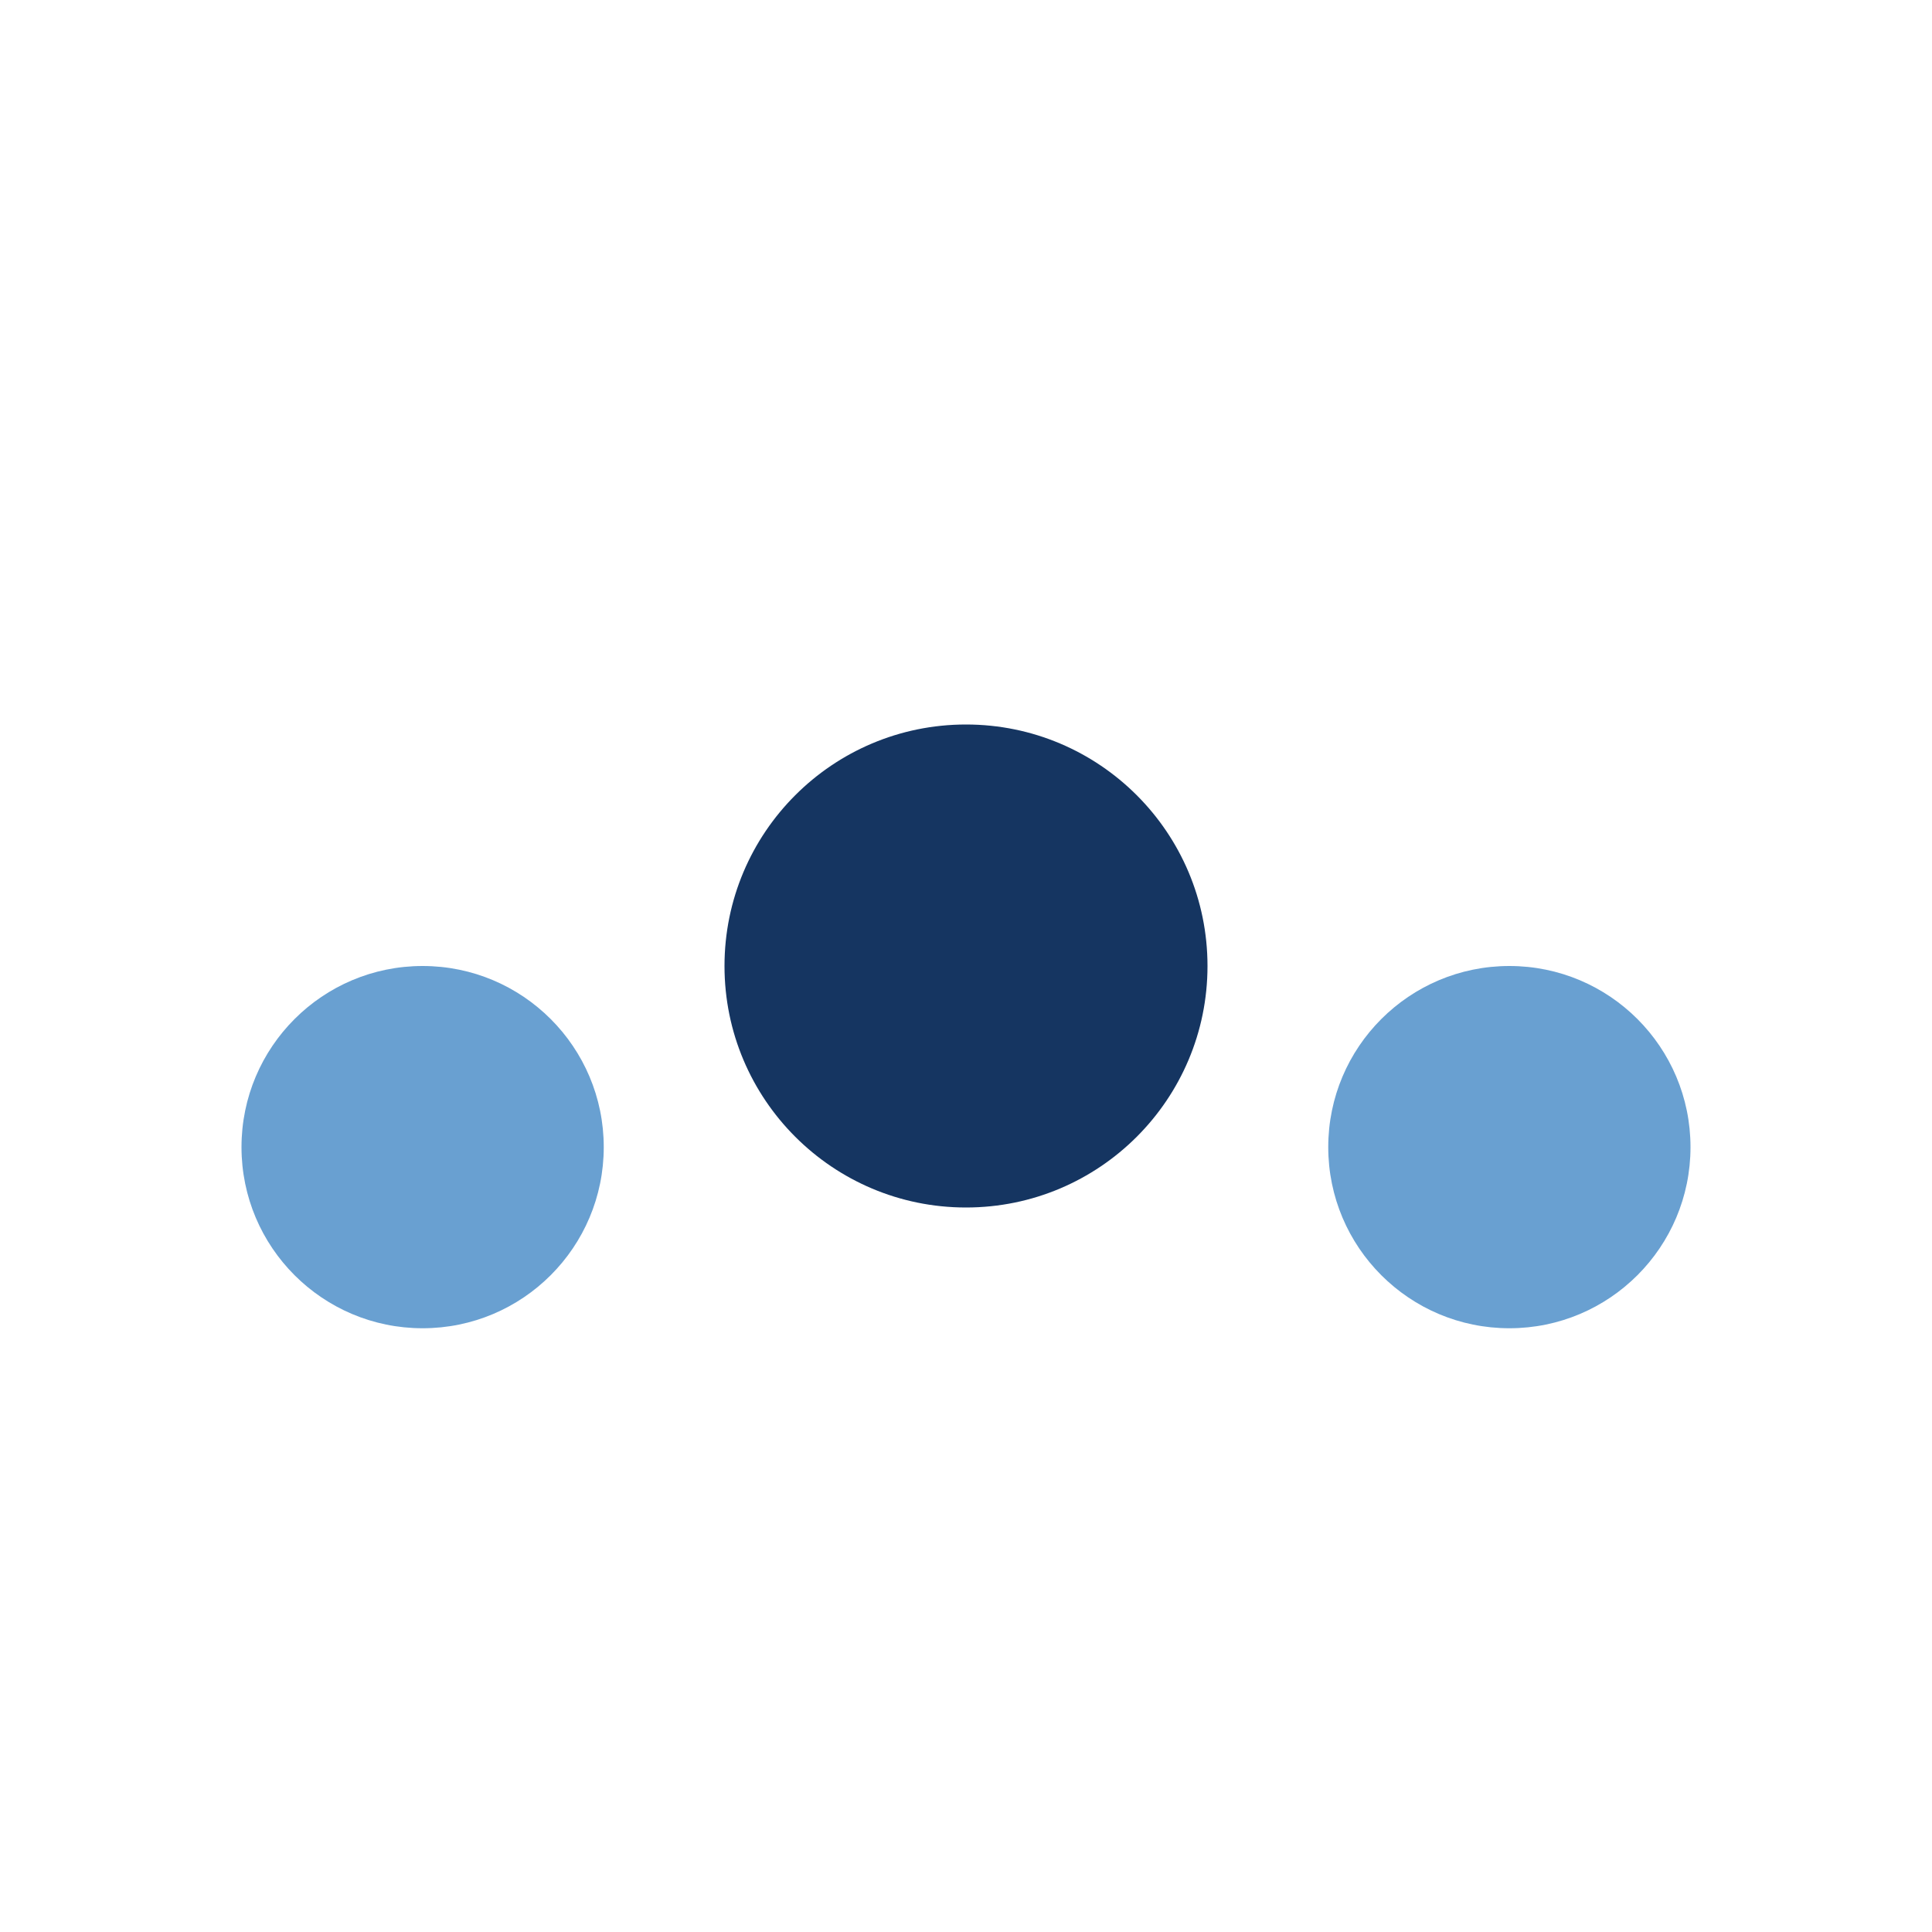
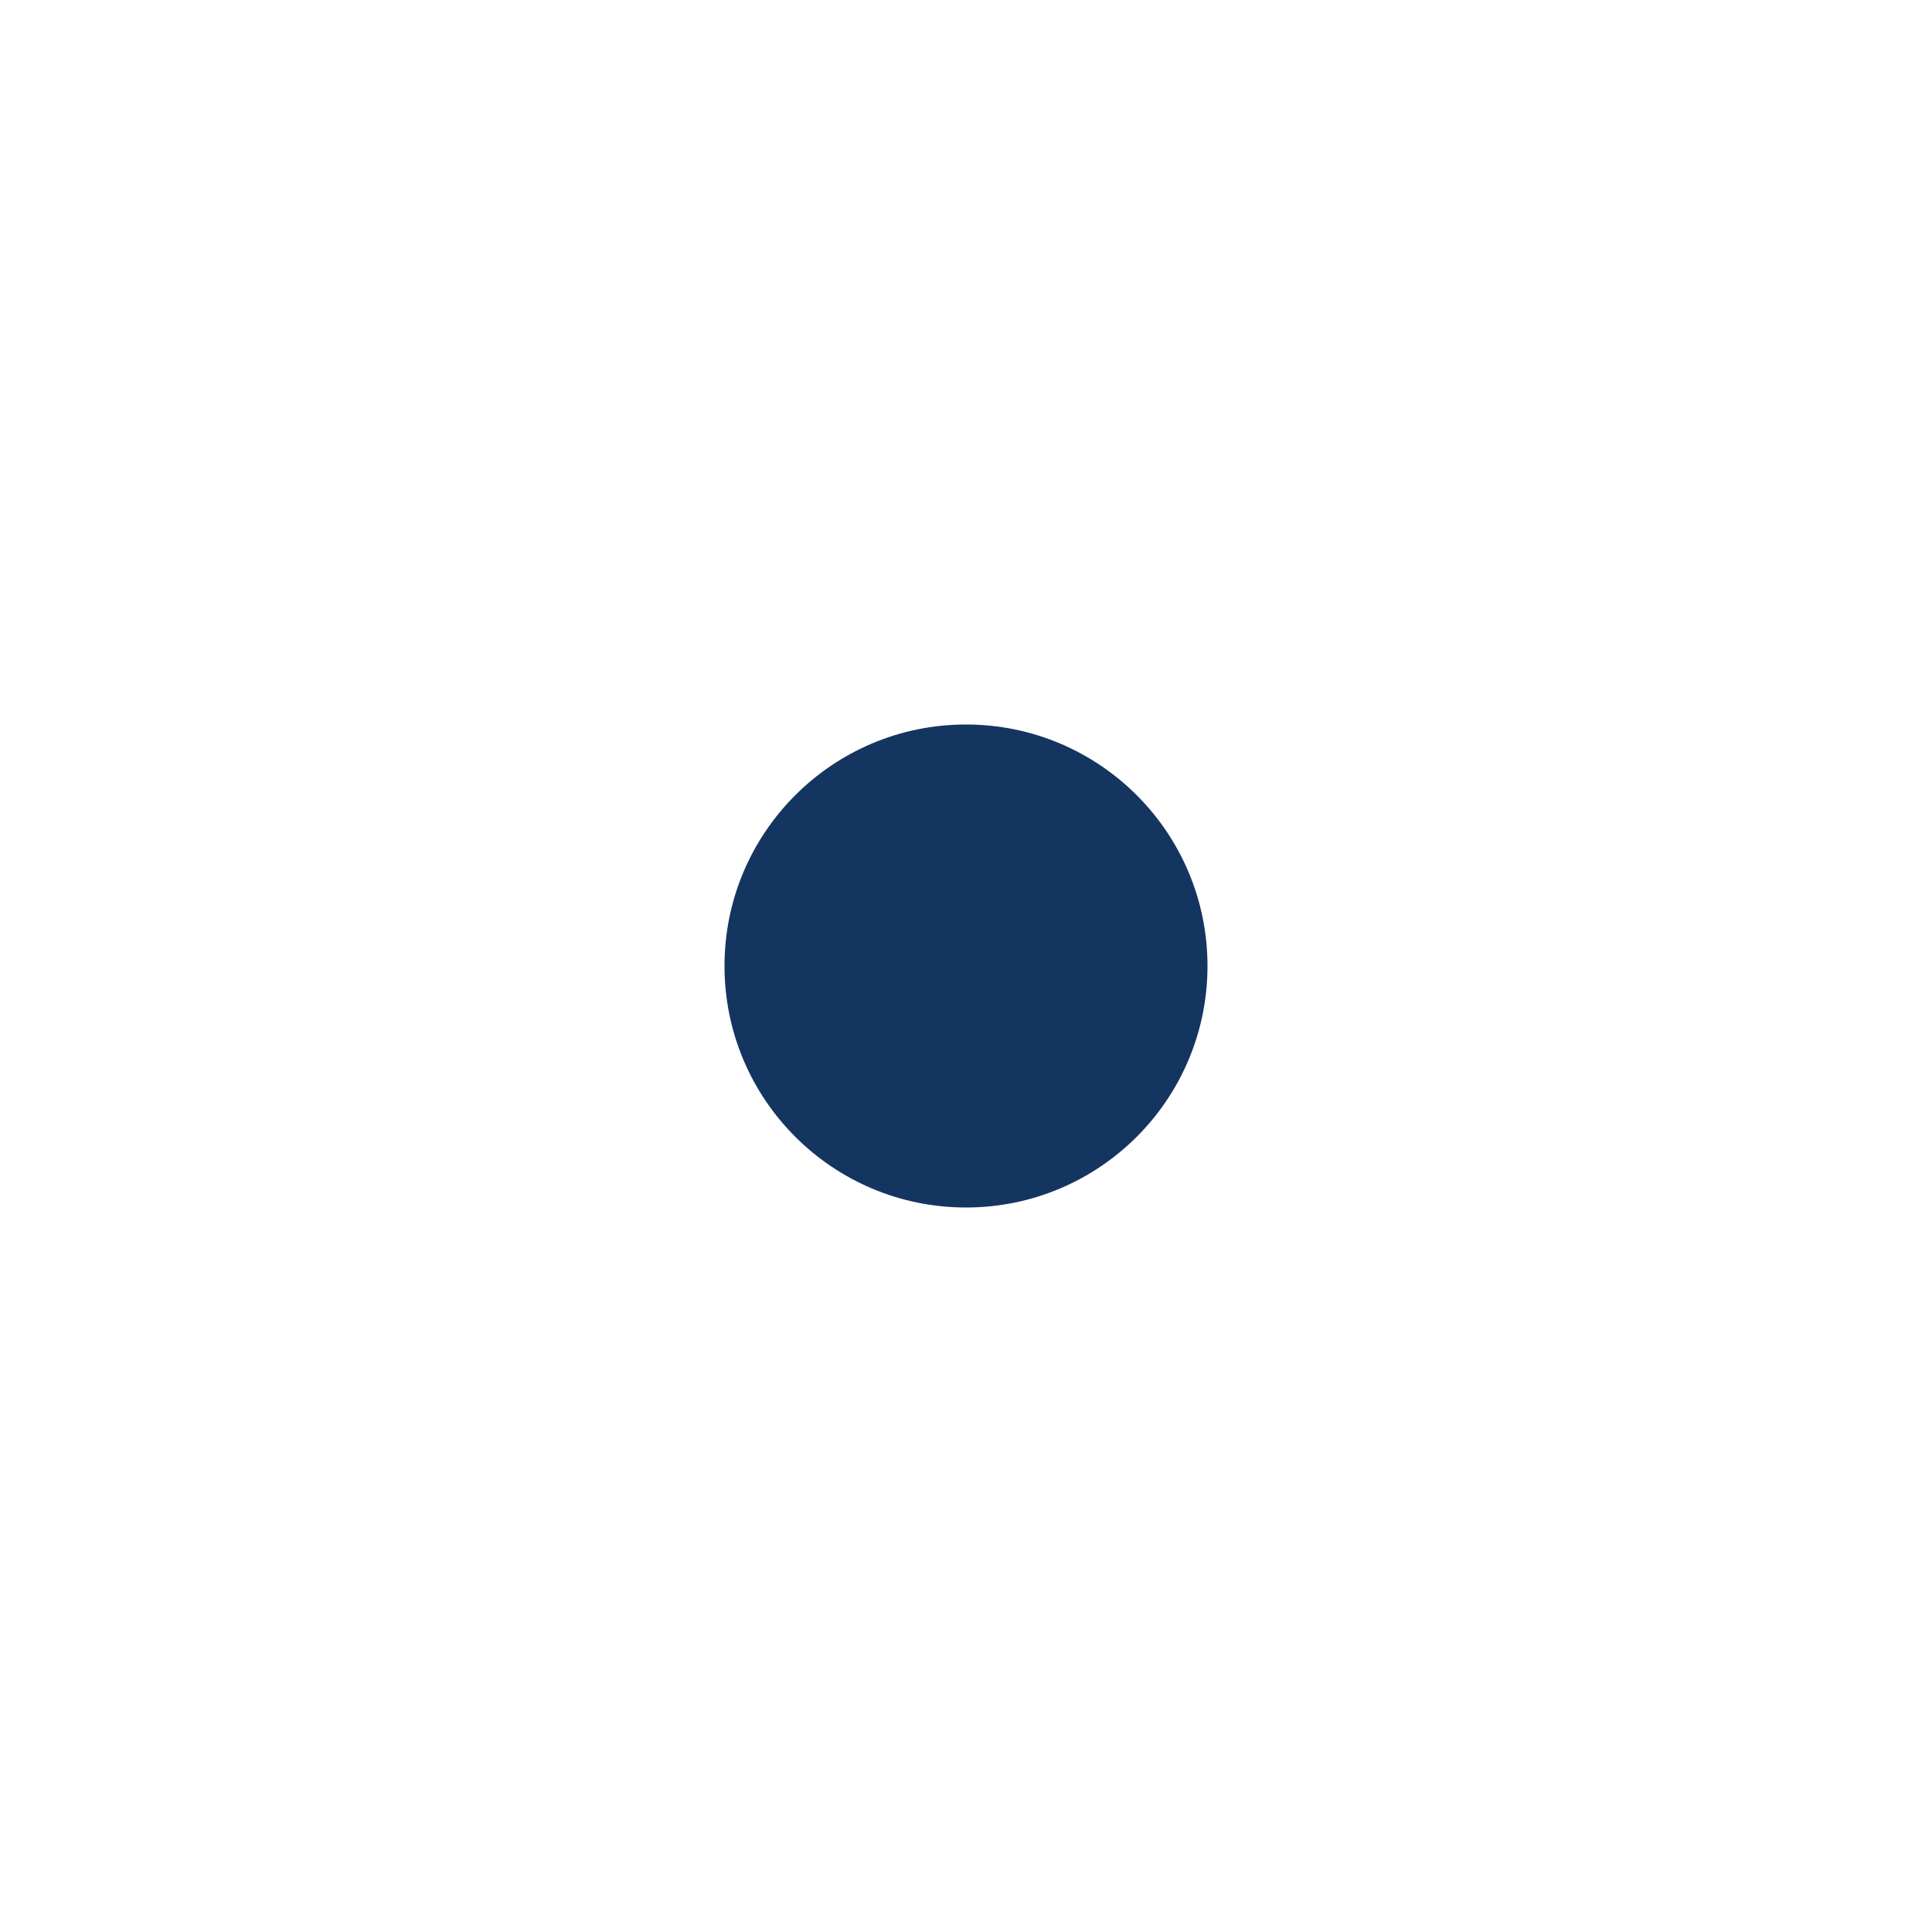
<svg xmlns="http://www.w3.org/2000/svg" width="32" height="32" viewBox="0 0 32 32">
  <circle cx="16" cy="16" r="4" fill="#153561" />
-   <circle cx="7" cy="19" r="3" fill="#69A0D1" />
-   <circle cx="25" cy="19" r="3" fill="#69A0D1" />
</svg>